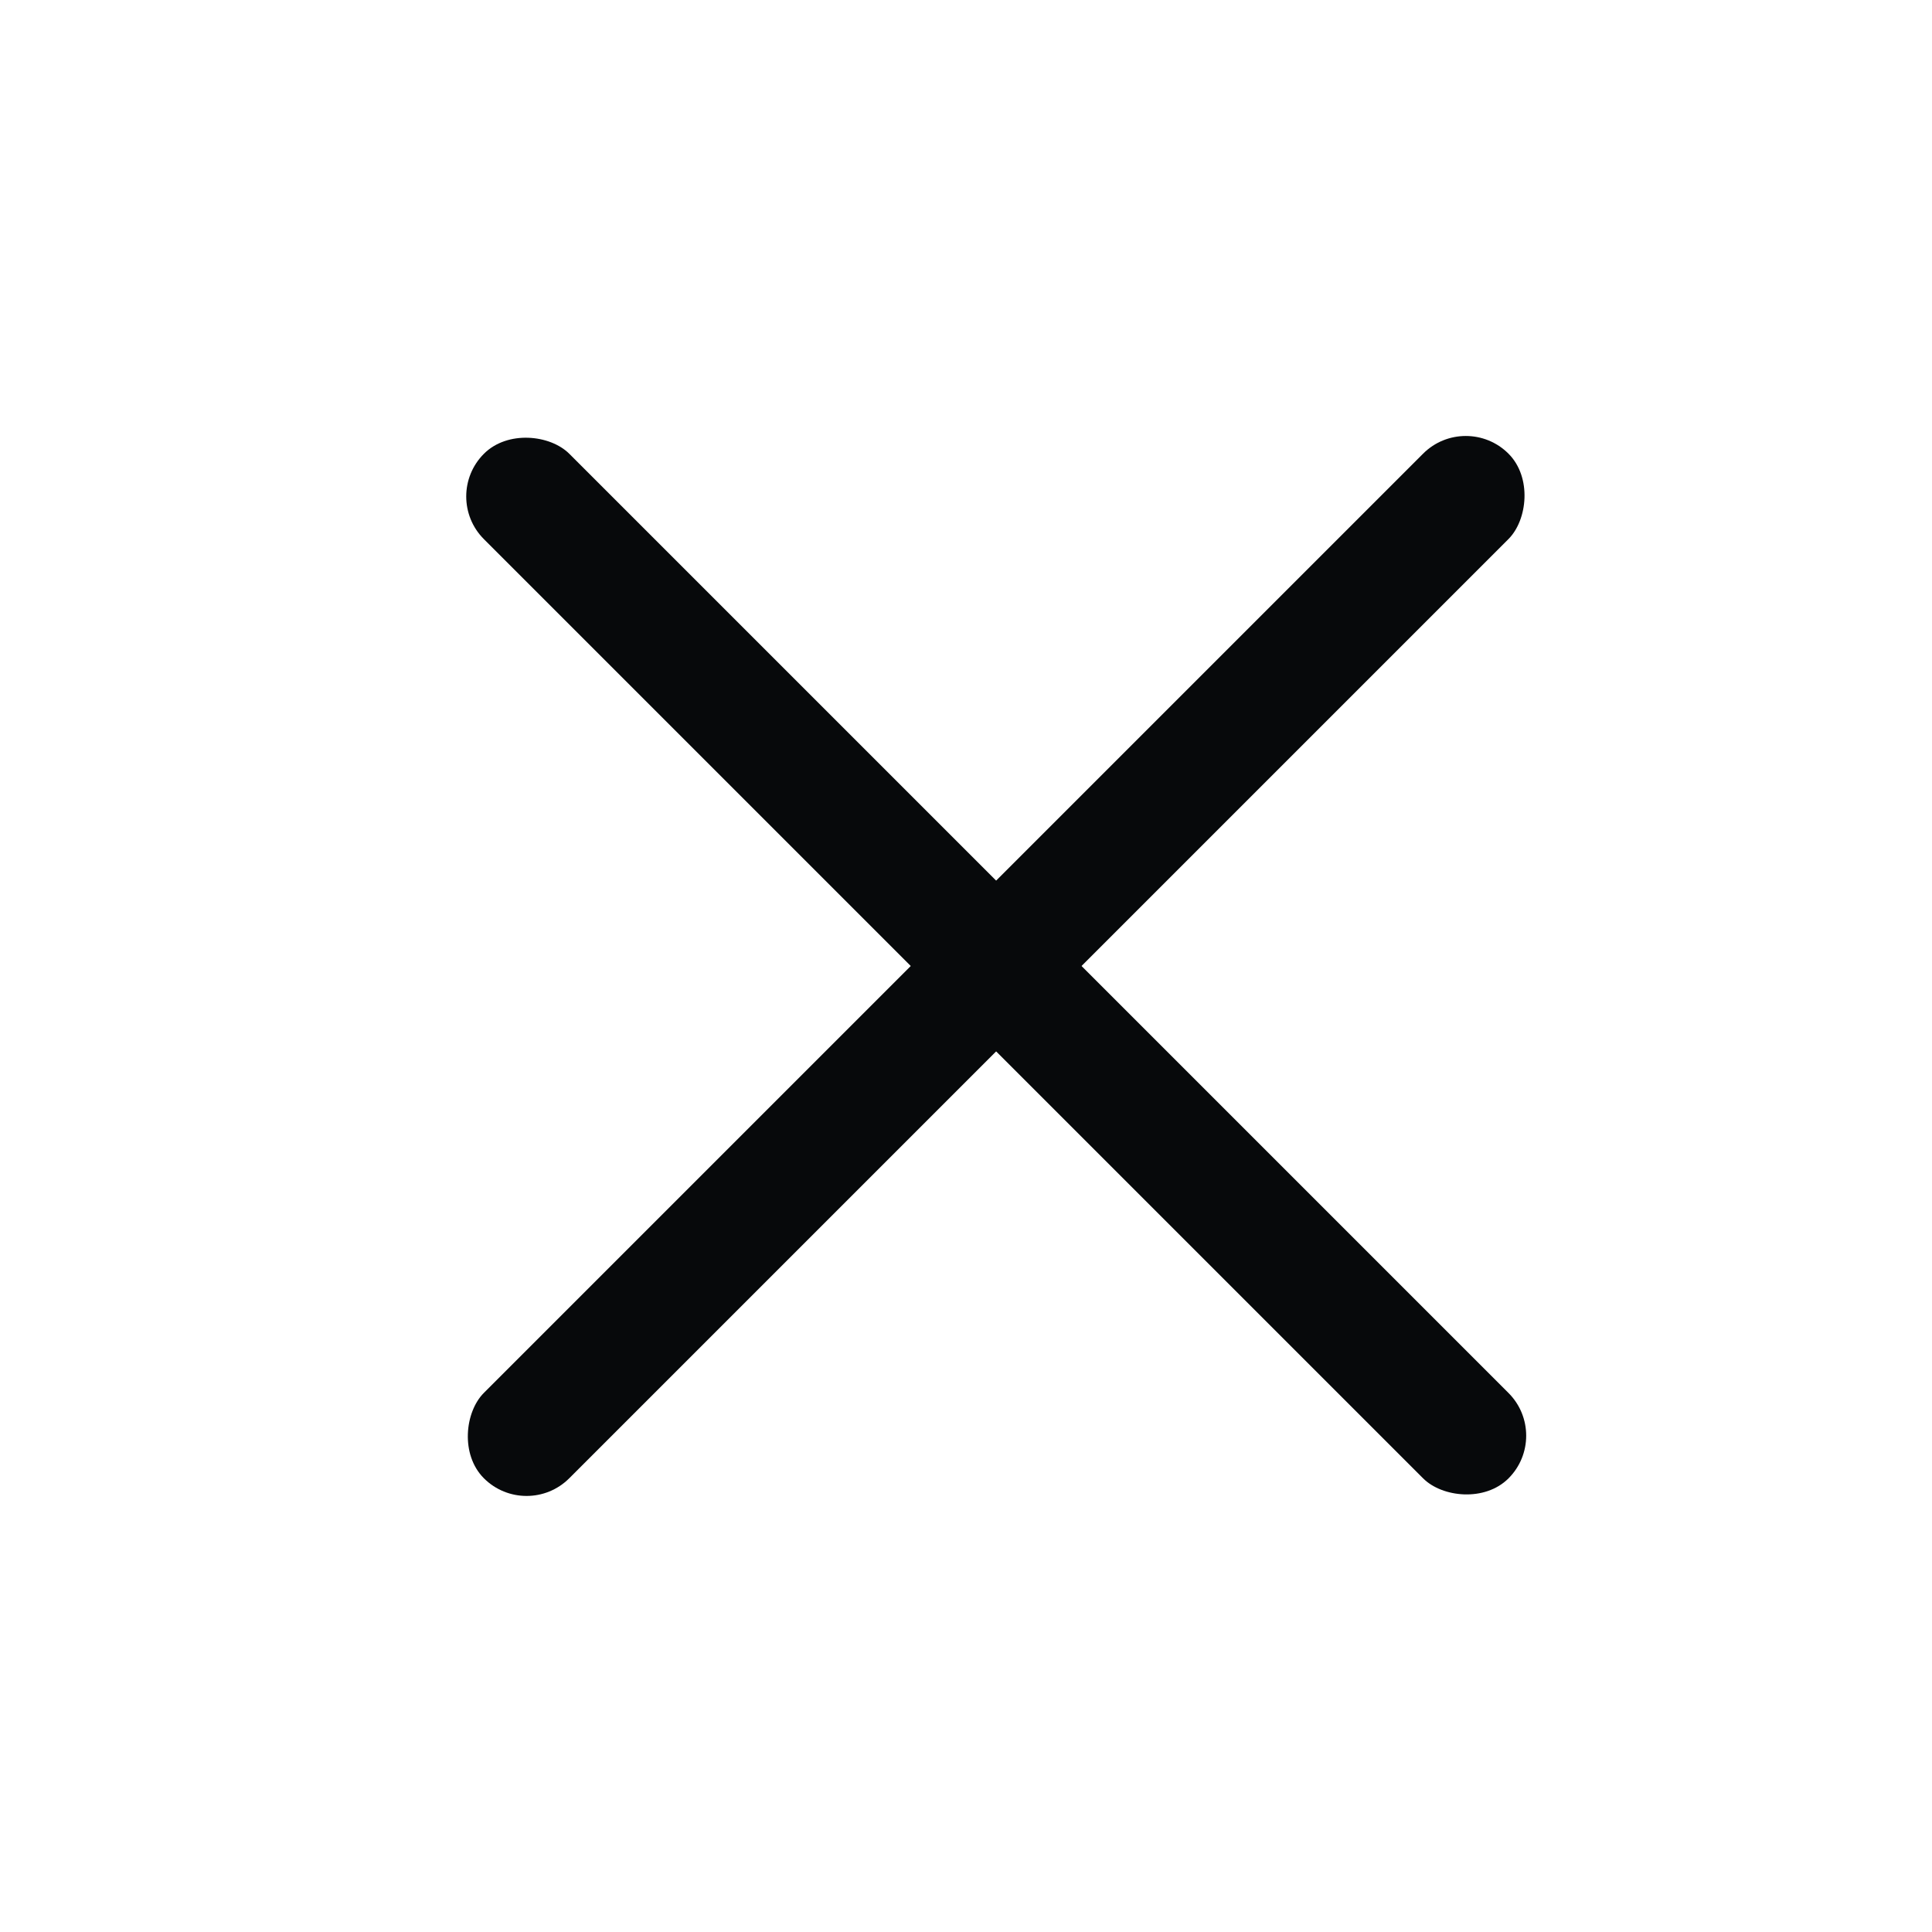
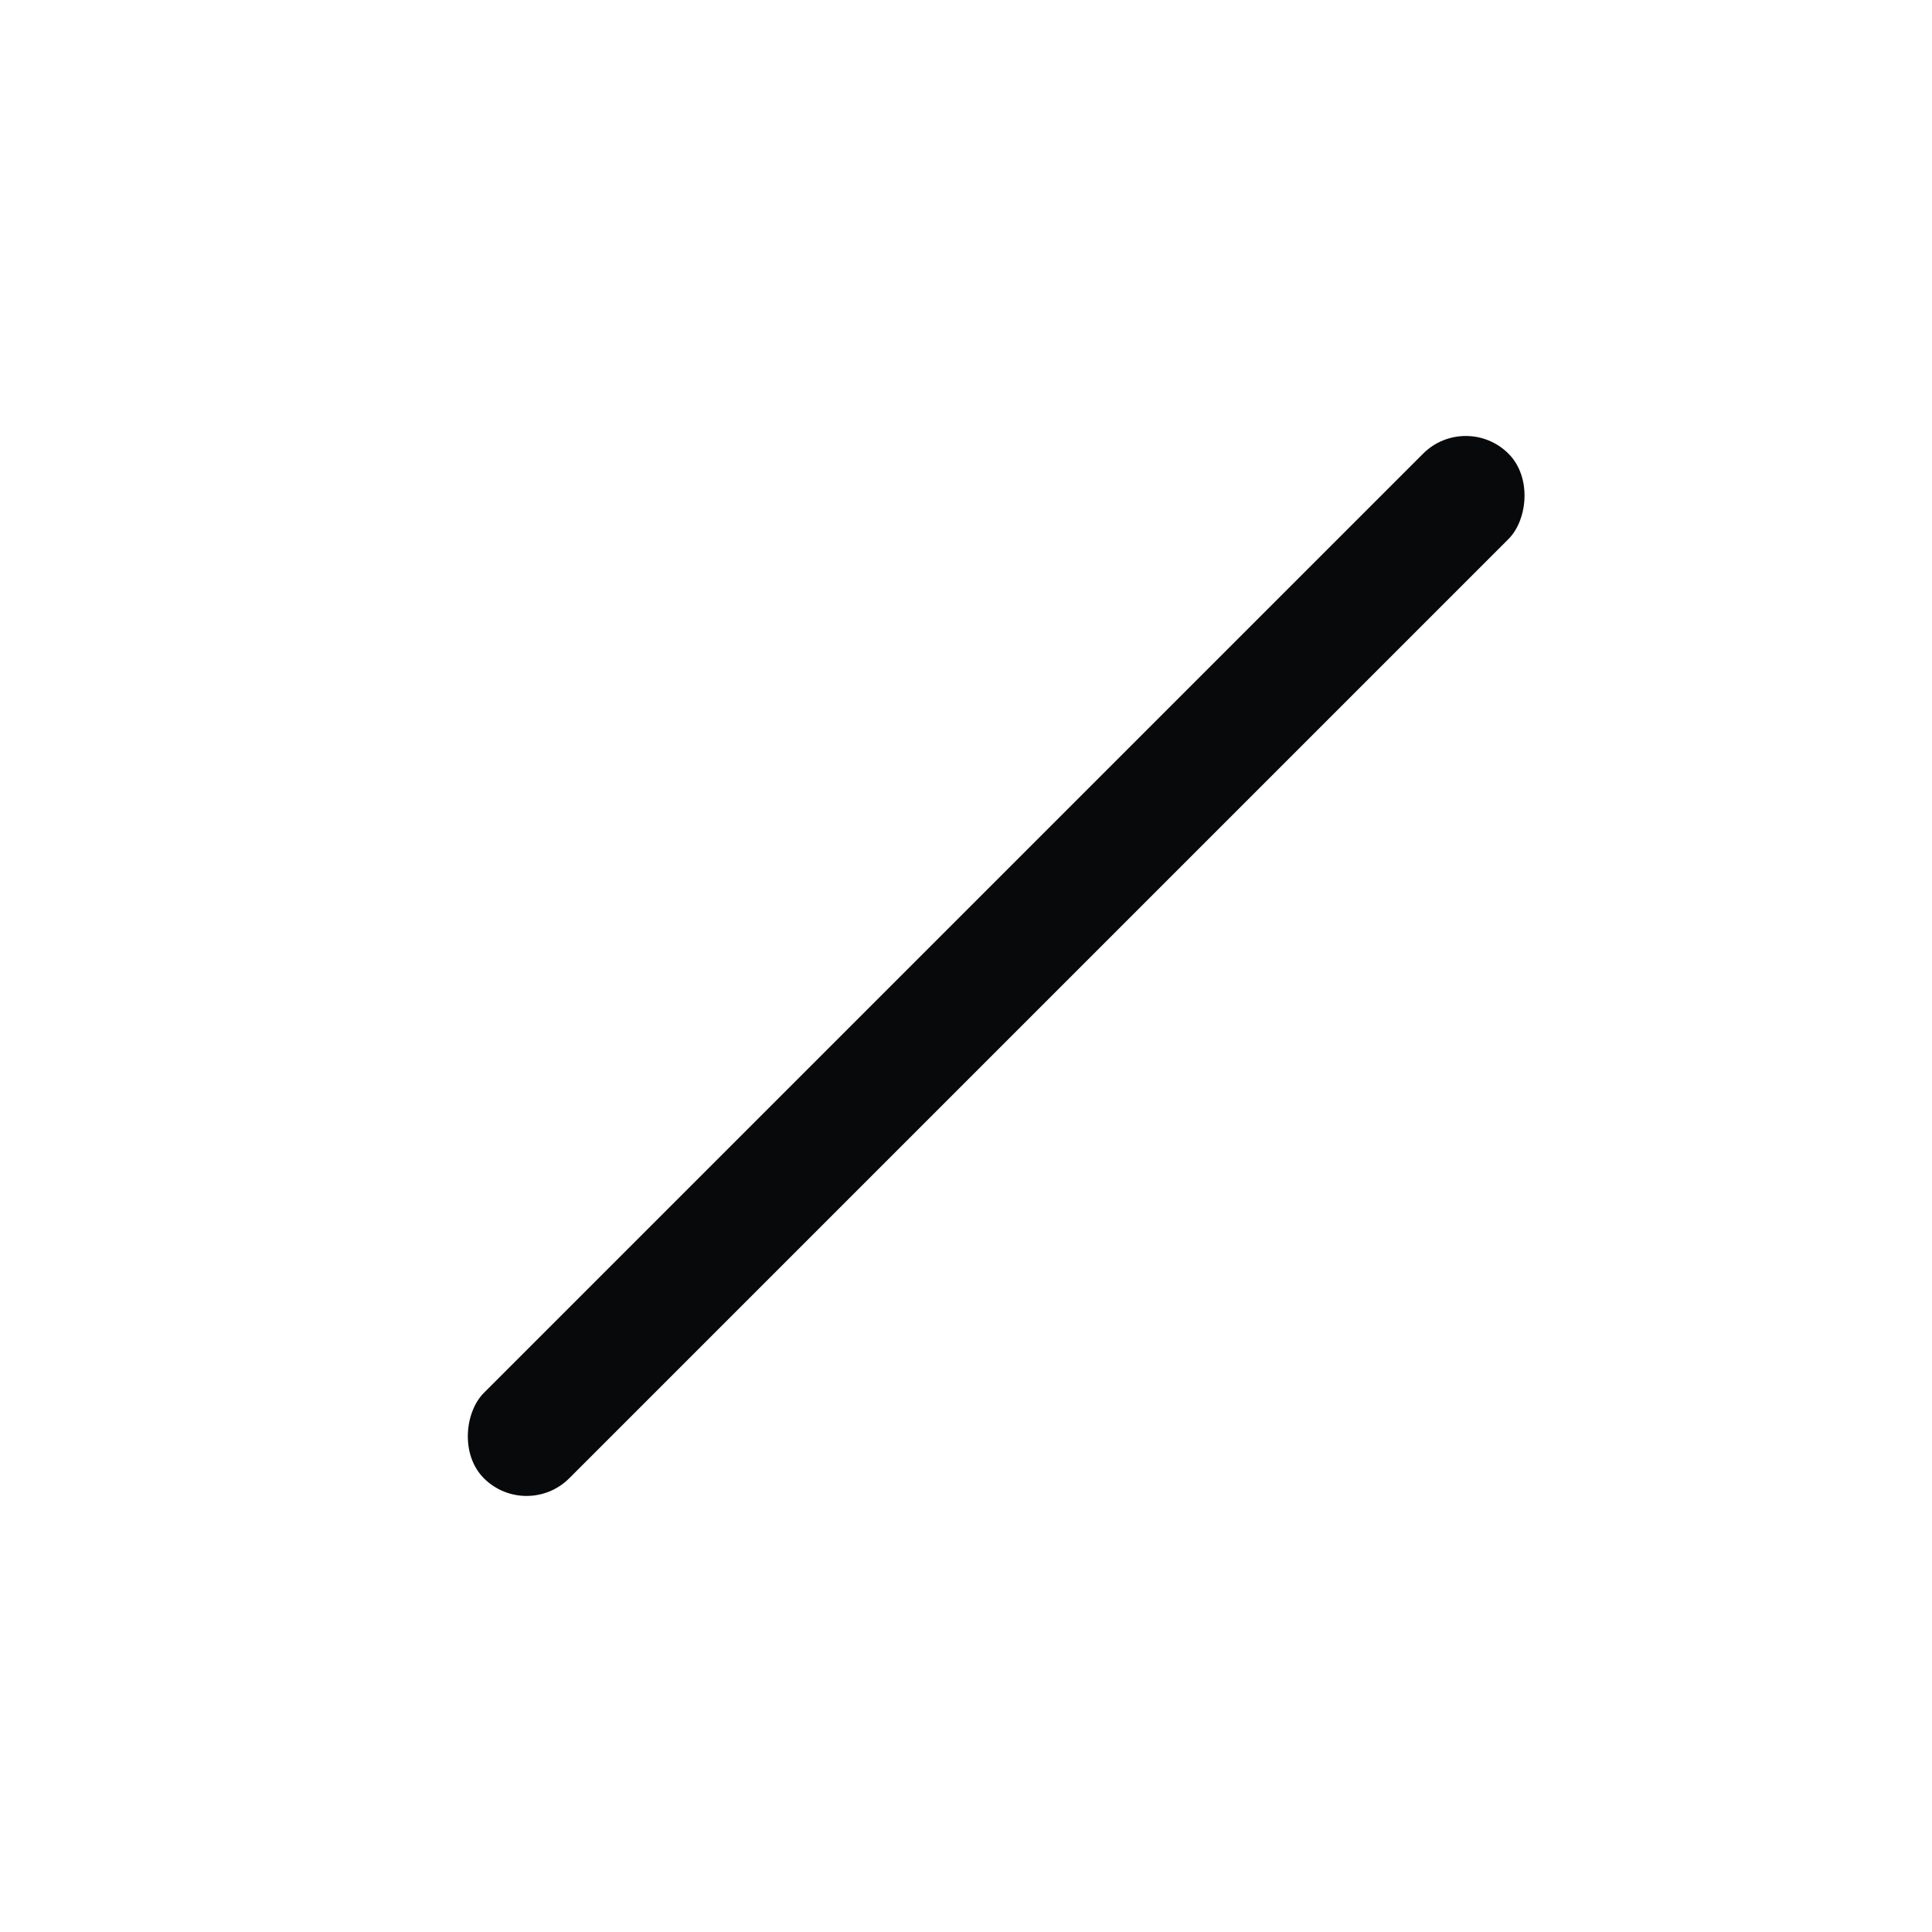
<svg xmlns="http://www.w3.org/2000/svg" width="32" height="32" viewBox="0 0 32 32" fill="none">
  <rect x="24.278" y="6.807" width="2" height="24" rx="1" transform="rotate(45 24.278 6.807)" fill="#07090B" />
-   <rect x="7.308" y="8.223" width="2" height="24" rx="1" transform="rotate(-45 7.308 8.223)" fill="#07090B" />
</svg>